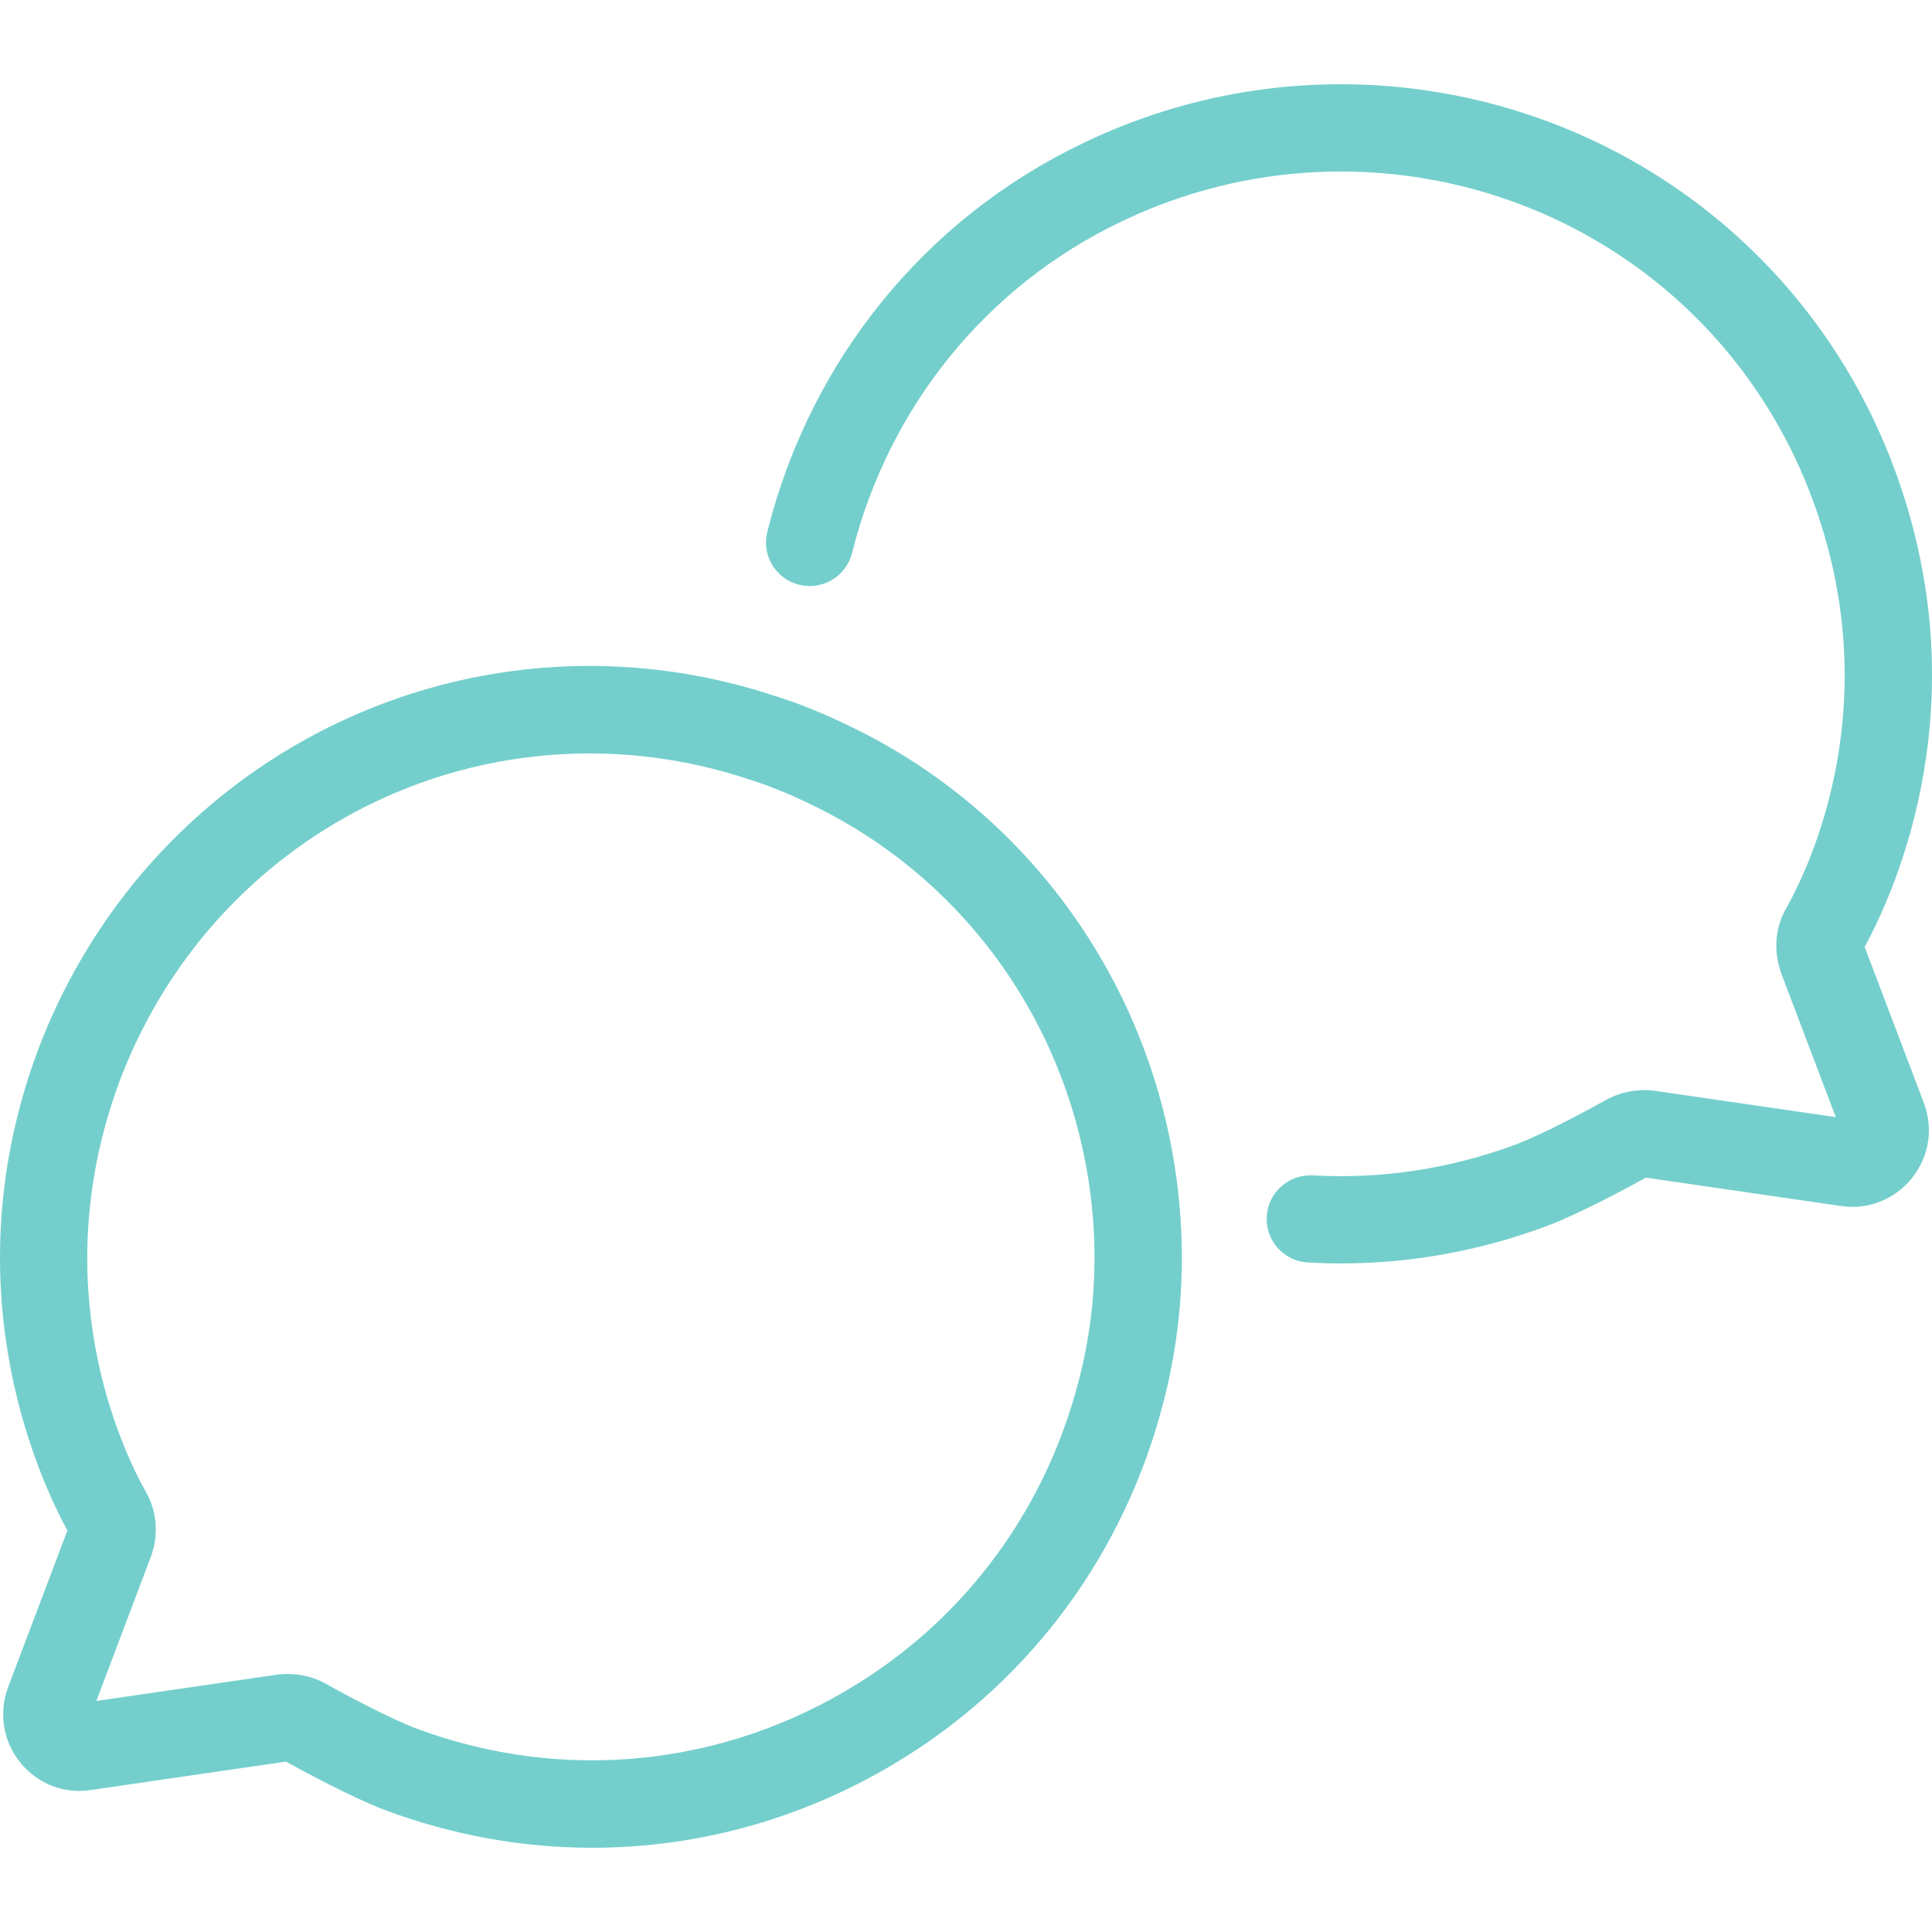
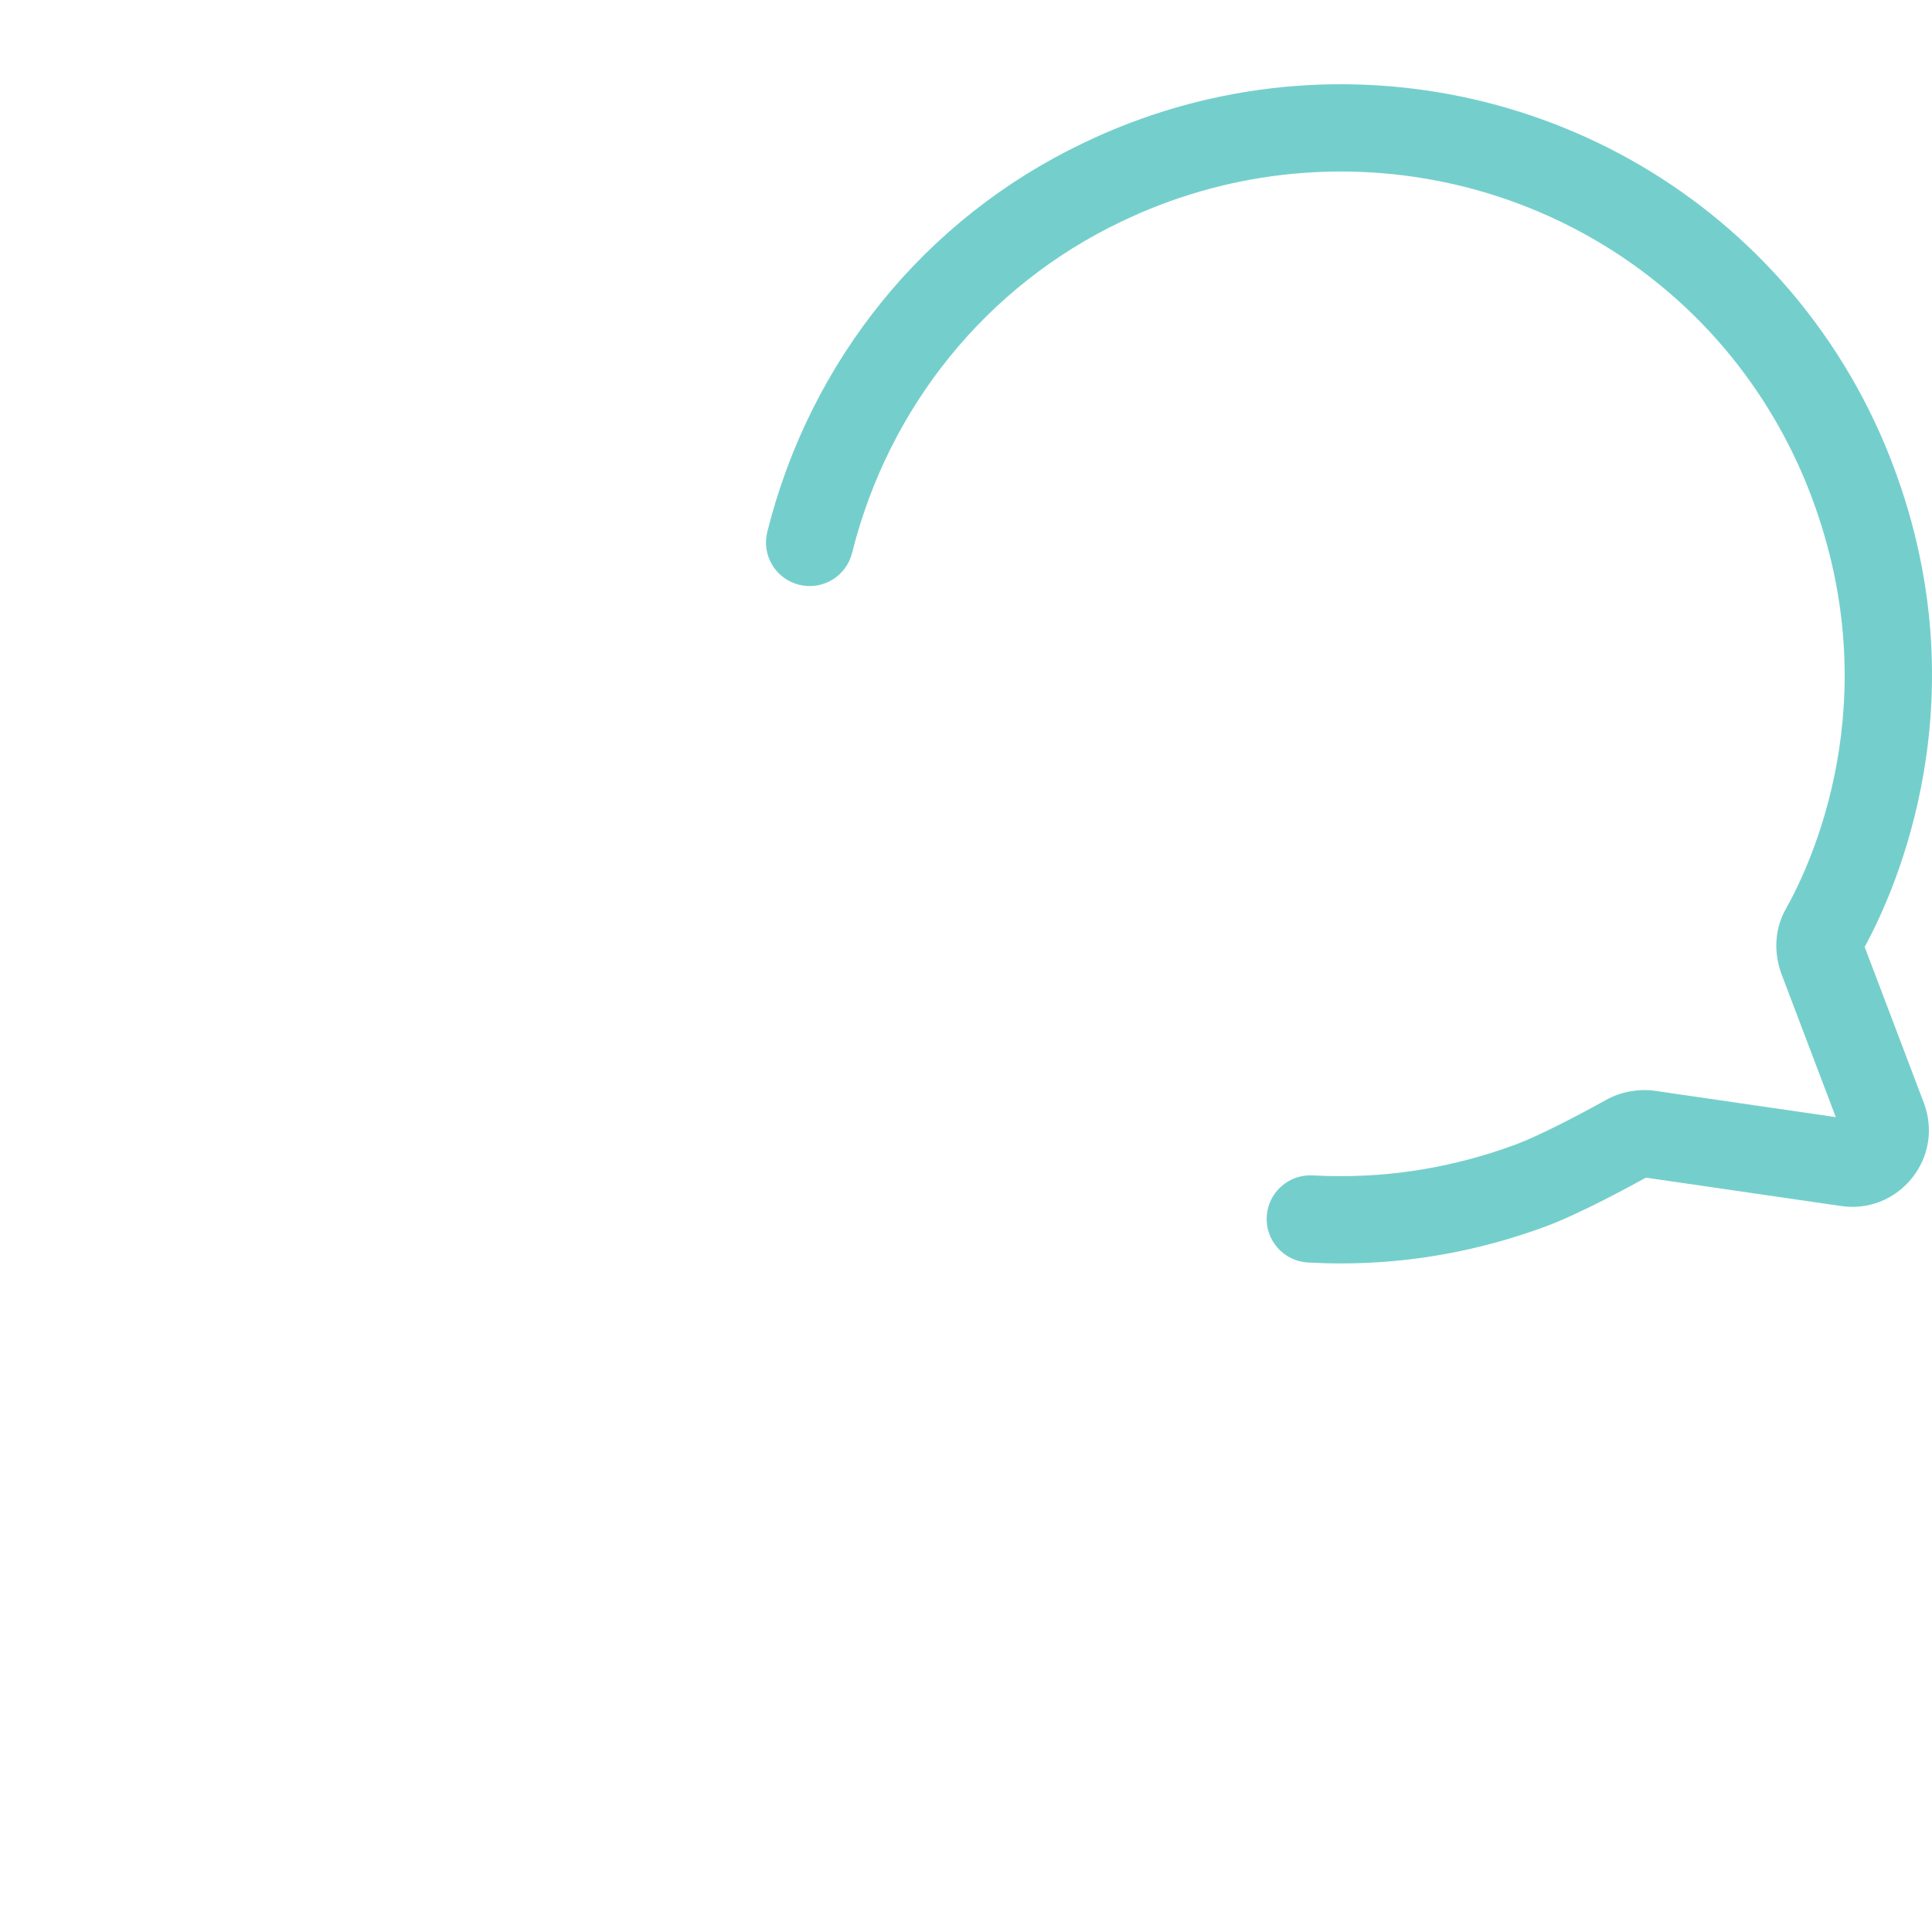
<svg xmlns="http://www.w3.org/2000/svg" width="40px" height="40px" viewBox="0 0 40 40" version="1.1">
  <title>Brand Elements_Icons_Marketing_Clio_Approved for Distribution_Chat</title>
  <desc>Created with Sketch.</desc>
  <g id="Brand-Elements_Icons_Marketing_Clio_Approved-for-Distribution_Chat" stroke="none" stroke-width="1" fill="none" fill-rule="evenodd">
-     <path d="M5.95,34.659 C6.241,34.659 6.51,34.728 6.741,34.858 C7.195,35.112 8.104,35.594 8.62,35.787 C11.662,36.919 14.99,36.581 17.75,34.863 C20.029,33.448 21.656,31.219 22.334,28.586 C22.334,28.585 22.335,28.584 22.335,28.584 C22.595,27.587 22.7,26.552 22.647,25.509 C22.447,21.678 20.202,18.285 16.787,16.654 C16.343,16.435 15.897,16.257 15.452,16.118 C11.419,14.802 7.049,16.04 4.302,19.271 C3.518,20.199 2.901,21.252 2.47,22.4 C0.919,26.602 2.504,29.969 3.027,30.901 C3.247,31.285 3.287,31.763 3.133,32.206 L1.995,35.216 L5.74,34.671 C5.811,34.663 5.881,34.659 5.95,34.659 Z M12.26,38.256 C10.825,38.256 9.382,38 7.989,37.482 C7.298,37.224 6.25,36.654 5.921,36.472 L1.883,37.06 C1.331,37.148 0.781,36.935 0.423,36.495 C0.062,36.05 -0.032,35.462 0.171,34.923 L1.395,31.688 C0.725,30.45 -0.993,26.558 0.775,21.769 C1.281,20.422 2.003,19.189 2.922,18.101 C6.149,14.306 11.28,12.852 16.002,14.395 C16.524,14.557 17.057,14.771 17.575,15.026 C21.58,16.938 24.219,20.921 24.453,25.416 C24.516,26.645 24.392,27.863 24.086,29.038 C23.291,32.123 21.38,34.738 18.705,36.4 C16.729,37.63 14.505,38.256 12.26,38.256 L12.26,38.256 Z" id="Fill-1" fill="#74CFCC" />
    <path d="M27.765,26.158 C27.536,26.158 27.308,26.151 27.078,26.139 C26.579,26.11 26.198,25.684 26.226,25.186 C26.255,24.688 26.678,24.31 27.181,24.335 C28.606,24.415 30.018,24.2 31.379,23.697 C31.859,23.518 32.692,23.085 33.259,22.769 C33.544,22.61 33.888,22.543 34.228,22.579 L38.008,23.129 L36.876,20.146 C36.713,19.682 36.753,19.204 36.977,18.813 C37.497,17.888 39.083,14.526 37.521,10.327 C37.099,9.187 36.485,8.136 35.696,7.203 C32.63,3.603 27.494,2.528 23.209,4.591 C20.428,5.919 18.4,8.418 17.641,11.449 C17.52,11.934 17.027,12.228 16.544,12.107 C16.059,11.986 15.764,11.496 15.886,11.012 C16.775,7.456 19.159,4.522 22.425,2.963 C27.449,0.543 33.475,1.807 37.076,6.035 C38.004,7.131 38.724,8.363 39.219,9.7 C40.999,14.489 39.272,18.381 38.606,19.605 L39.831,22.834 C40.034,23.372 39.939,23.957 39.577,24.401 C39.216,24.843 38.665,25.055 38.101,24.967 L34.078,24.382 C33.745,24.566 32.699,25.133 32.011,25.389 C30.631,25.9 29.206,26.158 27.765,26.158 L27.765,26.158 Z" id="Fill-2" fill="#74CFCC" />
  </g>
</svg>